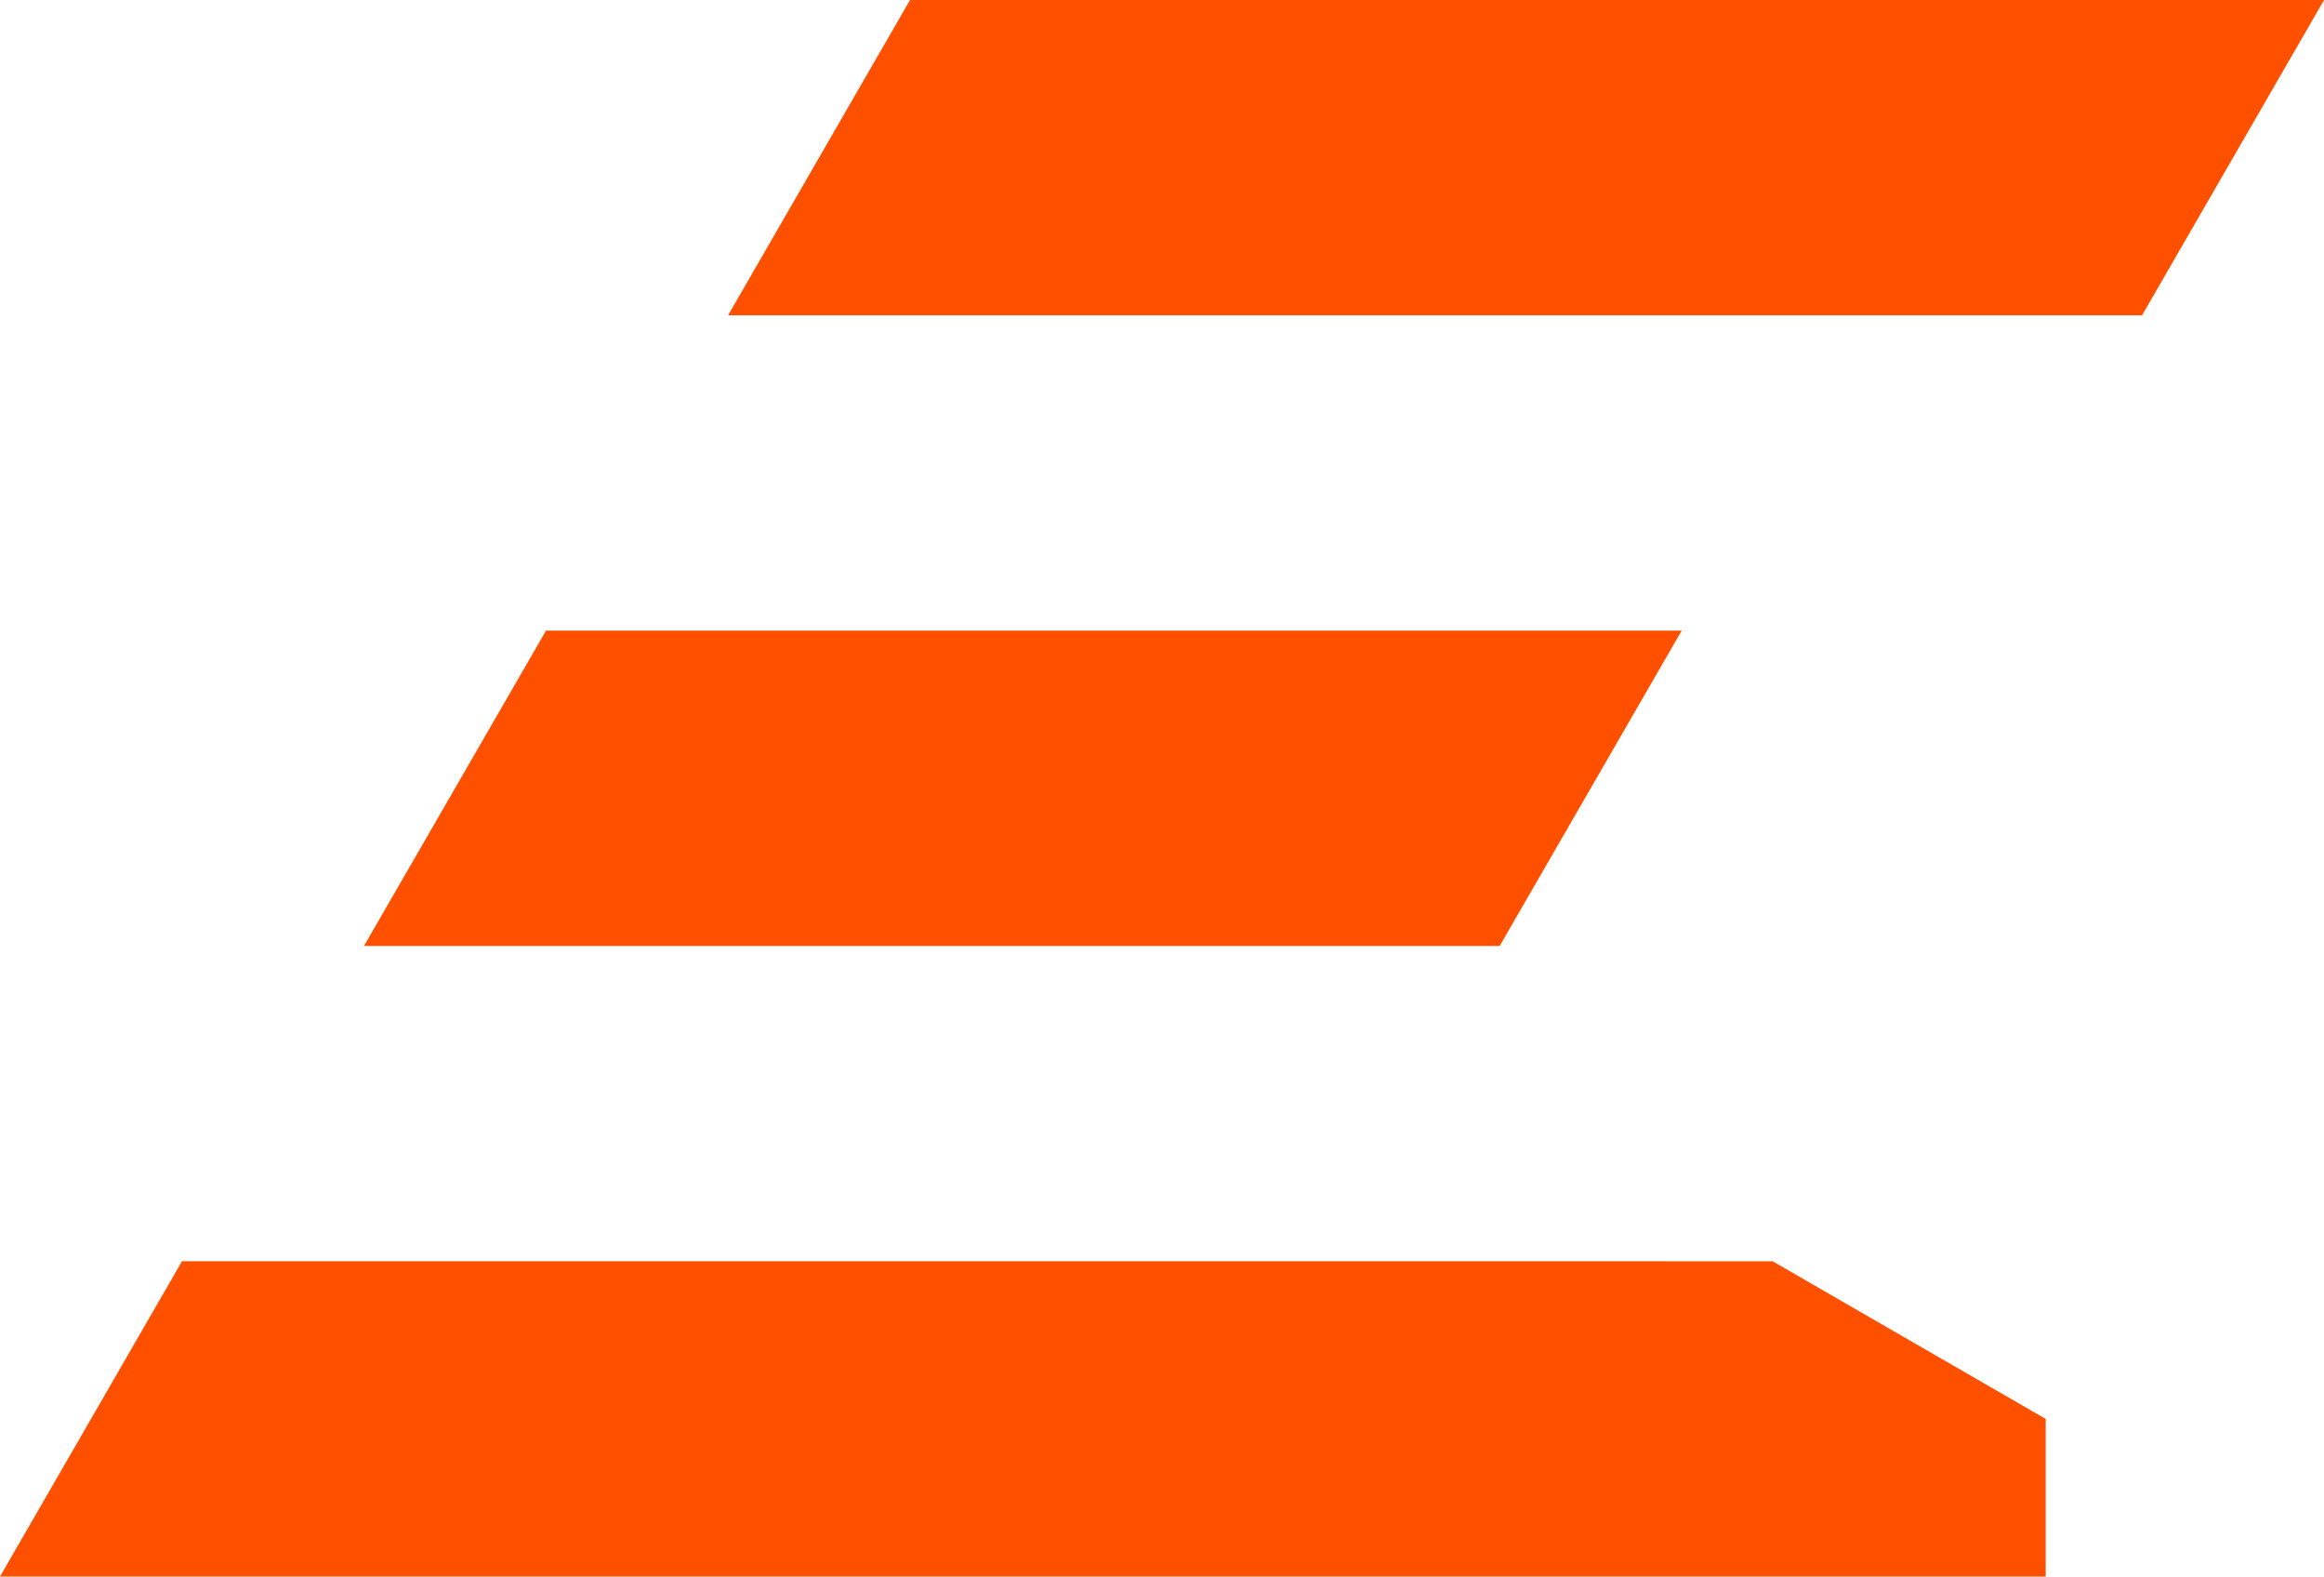
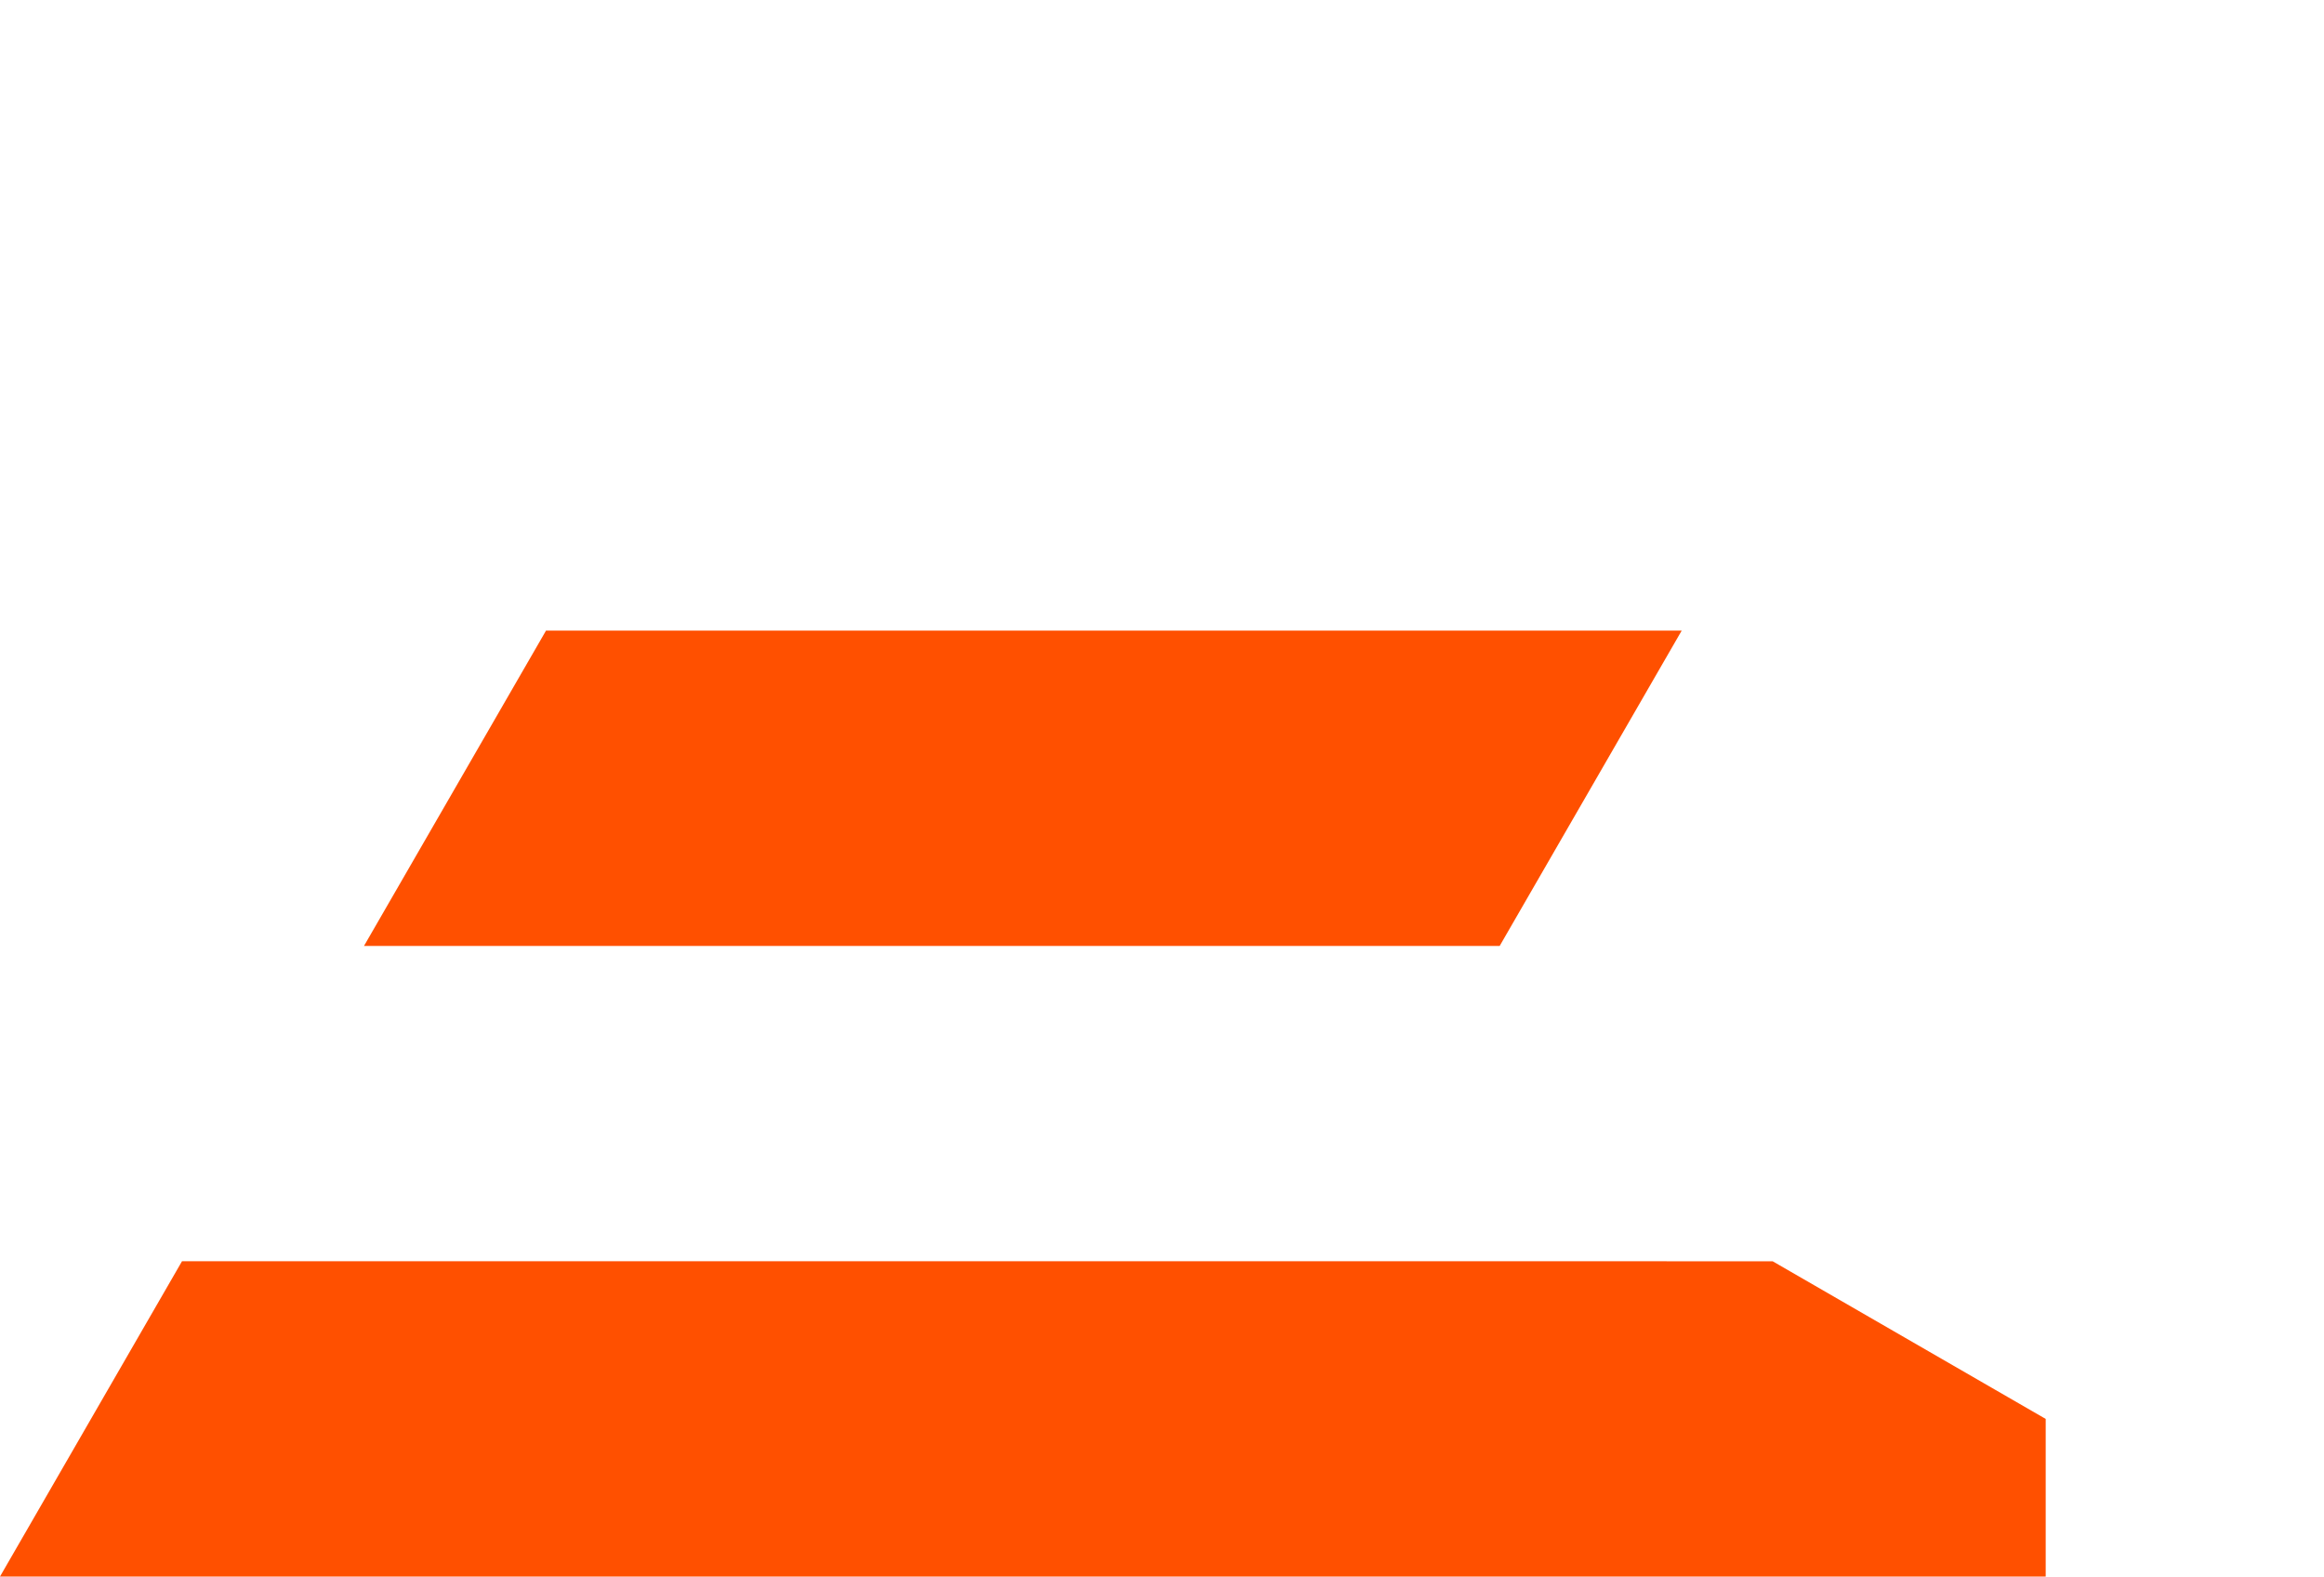
<svg xmlns="http://www.w3.org/2000/svg" width="40" height="27.128" viewBox="0 0 40 27.128">
  <g id="Group_84" data-name="Group 84" transform="translate(-908.396 -1792.058)">
    <path id="Path_37" data-name="Path 37" d="M937.341,1802.909H917.794l-3.133,5.426h19.547Z" fill="#ff5000" />
    <path id="Path_38" data-name="Path 38" d="M911.529,1813.76l-3.133,5.426h35.21v-2.712l-4.7-2.713Z" fill="#ff5000" />
-     <path id="Path_39" data-name="Path 39" d="M924.059,1792.058l-3.132,5.426h24.337l3.133-5.426Z" fill="#ff5000" />
  </g>
</svg>